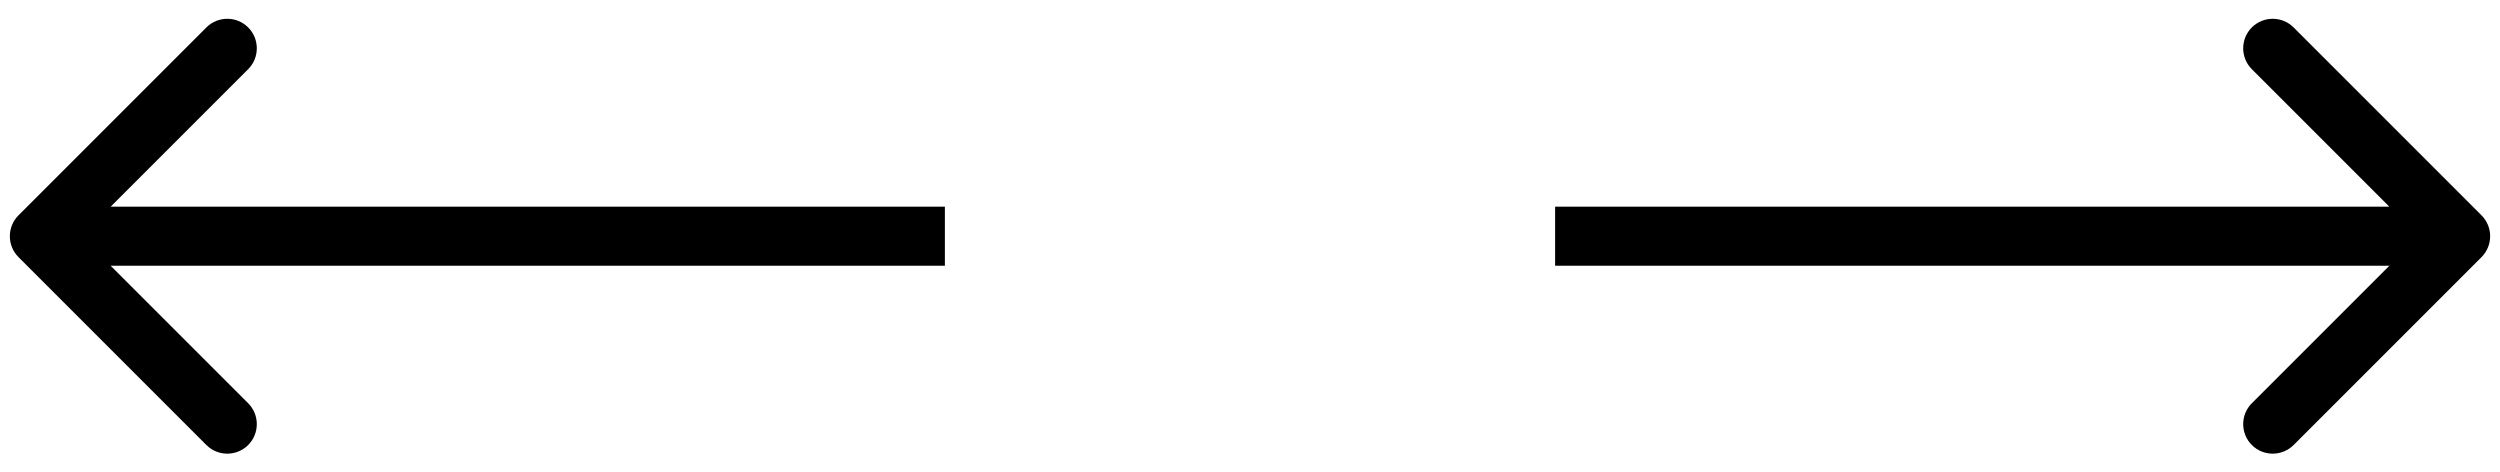
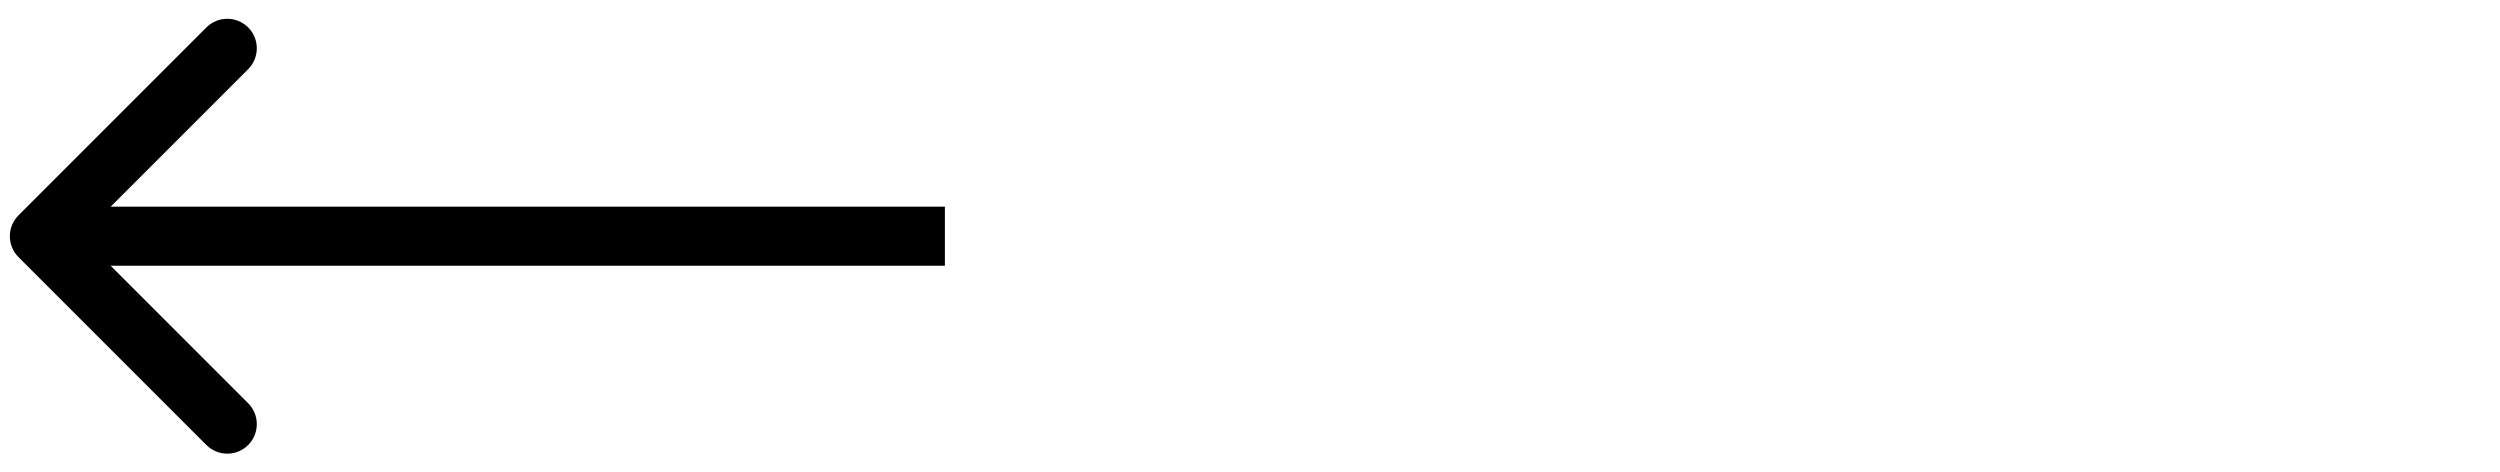
<svg xmlns="http://www.w3.org/2000/svg" width="127" height="24" viewBox="0 0 127 24" fill="none">
  <path d="M0.939 10.939C0.354 11.525 0.354 12.475 0.939 13.061L10.485 22.607C11.071 23.192 12.021 23.192 12.607 22.607C13.192 22.021 13.192 21.071 12.607 20.485L4.121 12L12.607 3.515C13.192 2.929 13.192 1.979 12.607 1.393C12.021 0.808 11.071 0.808 10.485 1.393L0.939 10.939ZM48 10.5L2 10.5L2 13.5L48 13.5L48 10.5Z" fill="black" />
-   <path d="M126.061 10.939C126.646 11.525 126.646 12.475 126.061 13.061L116.515 22.607C115.929 23.192 114.979 23.192 114.393 22.607C113.808 22.021 113.808 21.071 114.393 20.485L122.879 12L114.393 3.515C113.808 2.929 113.808 1.979 114.393 1.393C114.979 0.808 115.929 0.808 116.515 1.393L126.061 10.939ZM79 10.5L125 10.5L125 13.5L79 13.5L79 10.5Z" fill="black" />
</svg>